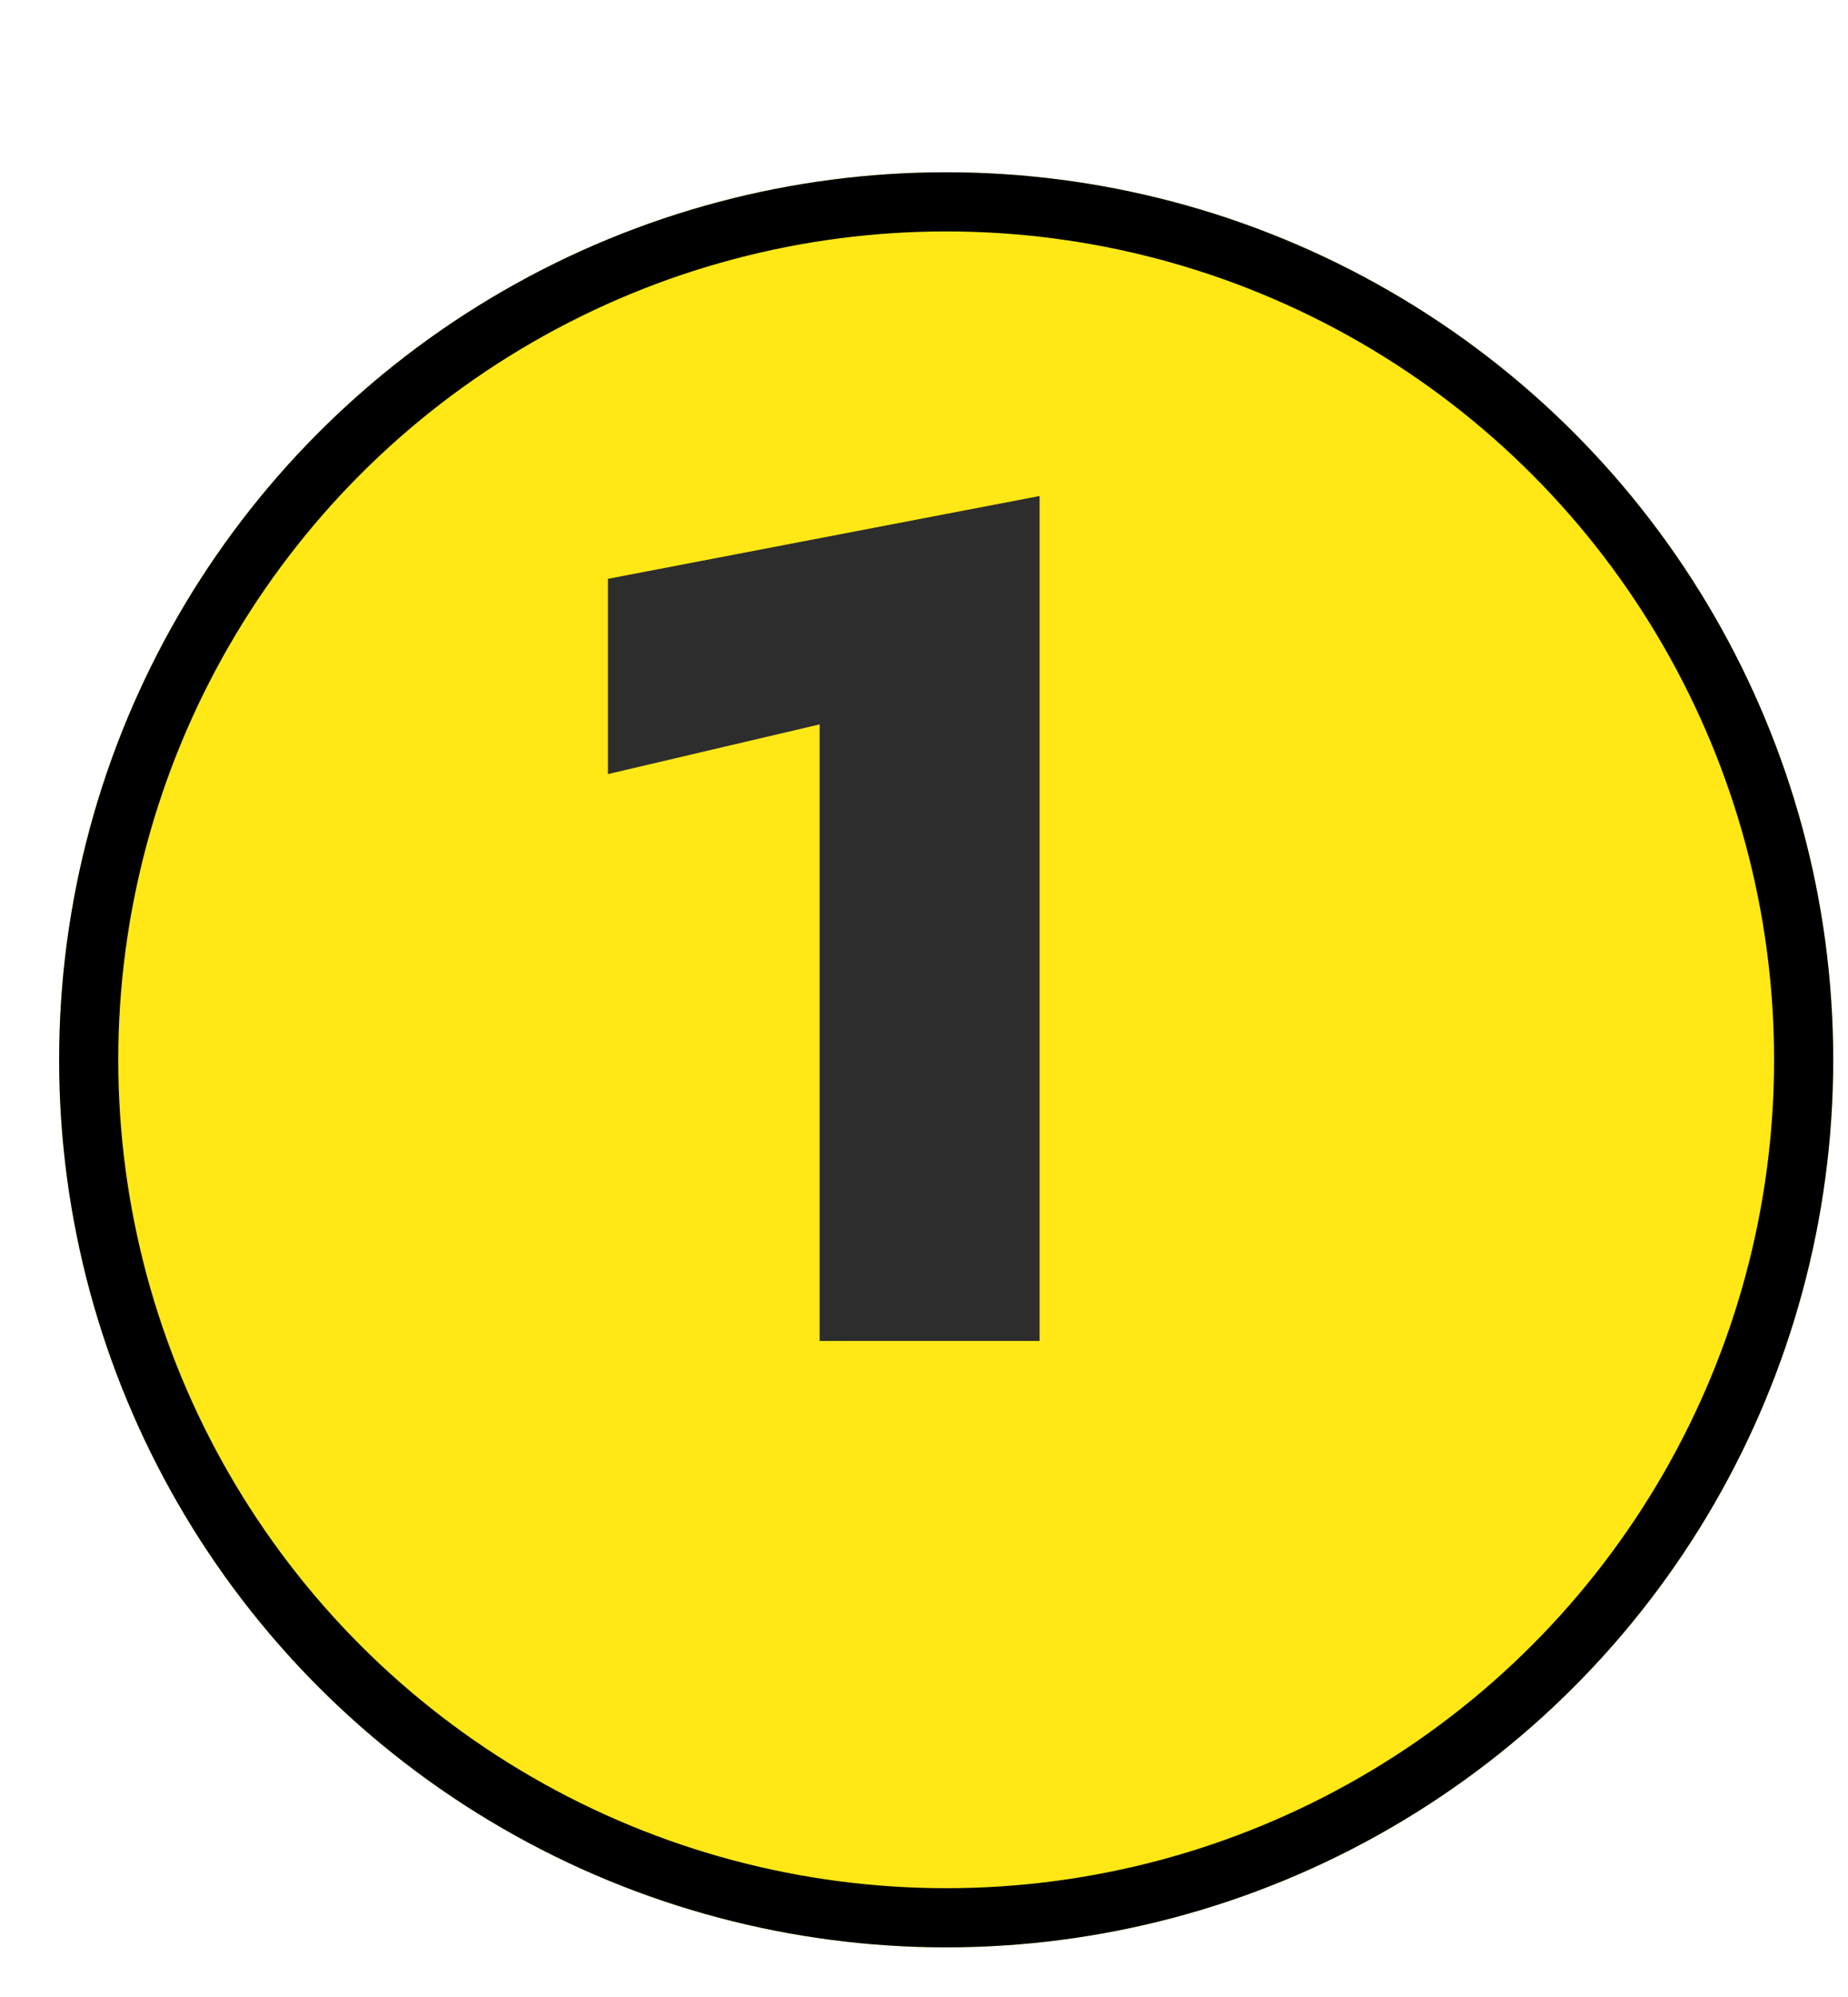
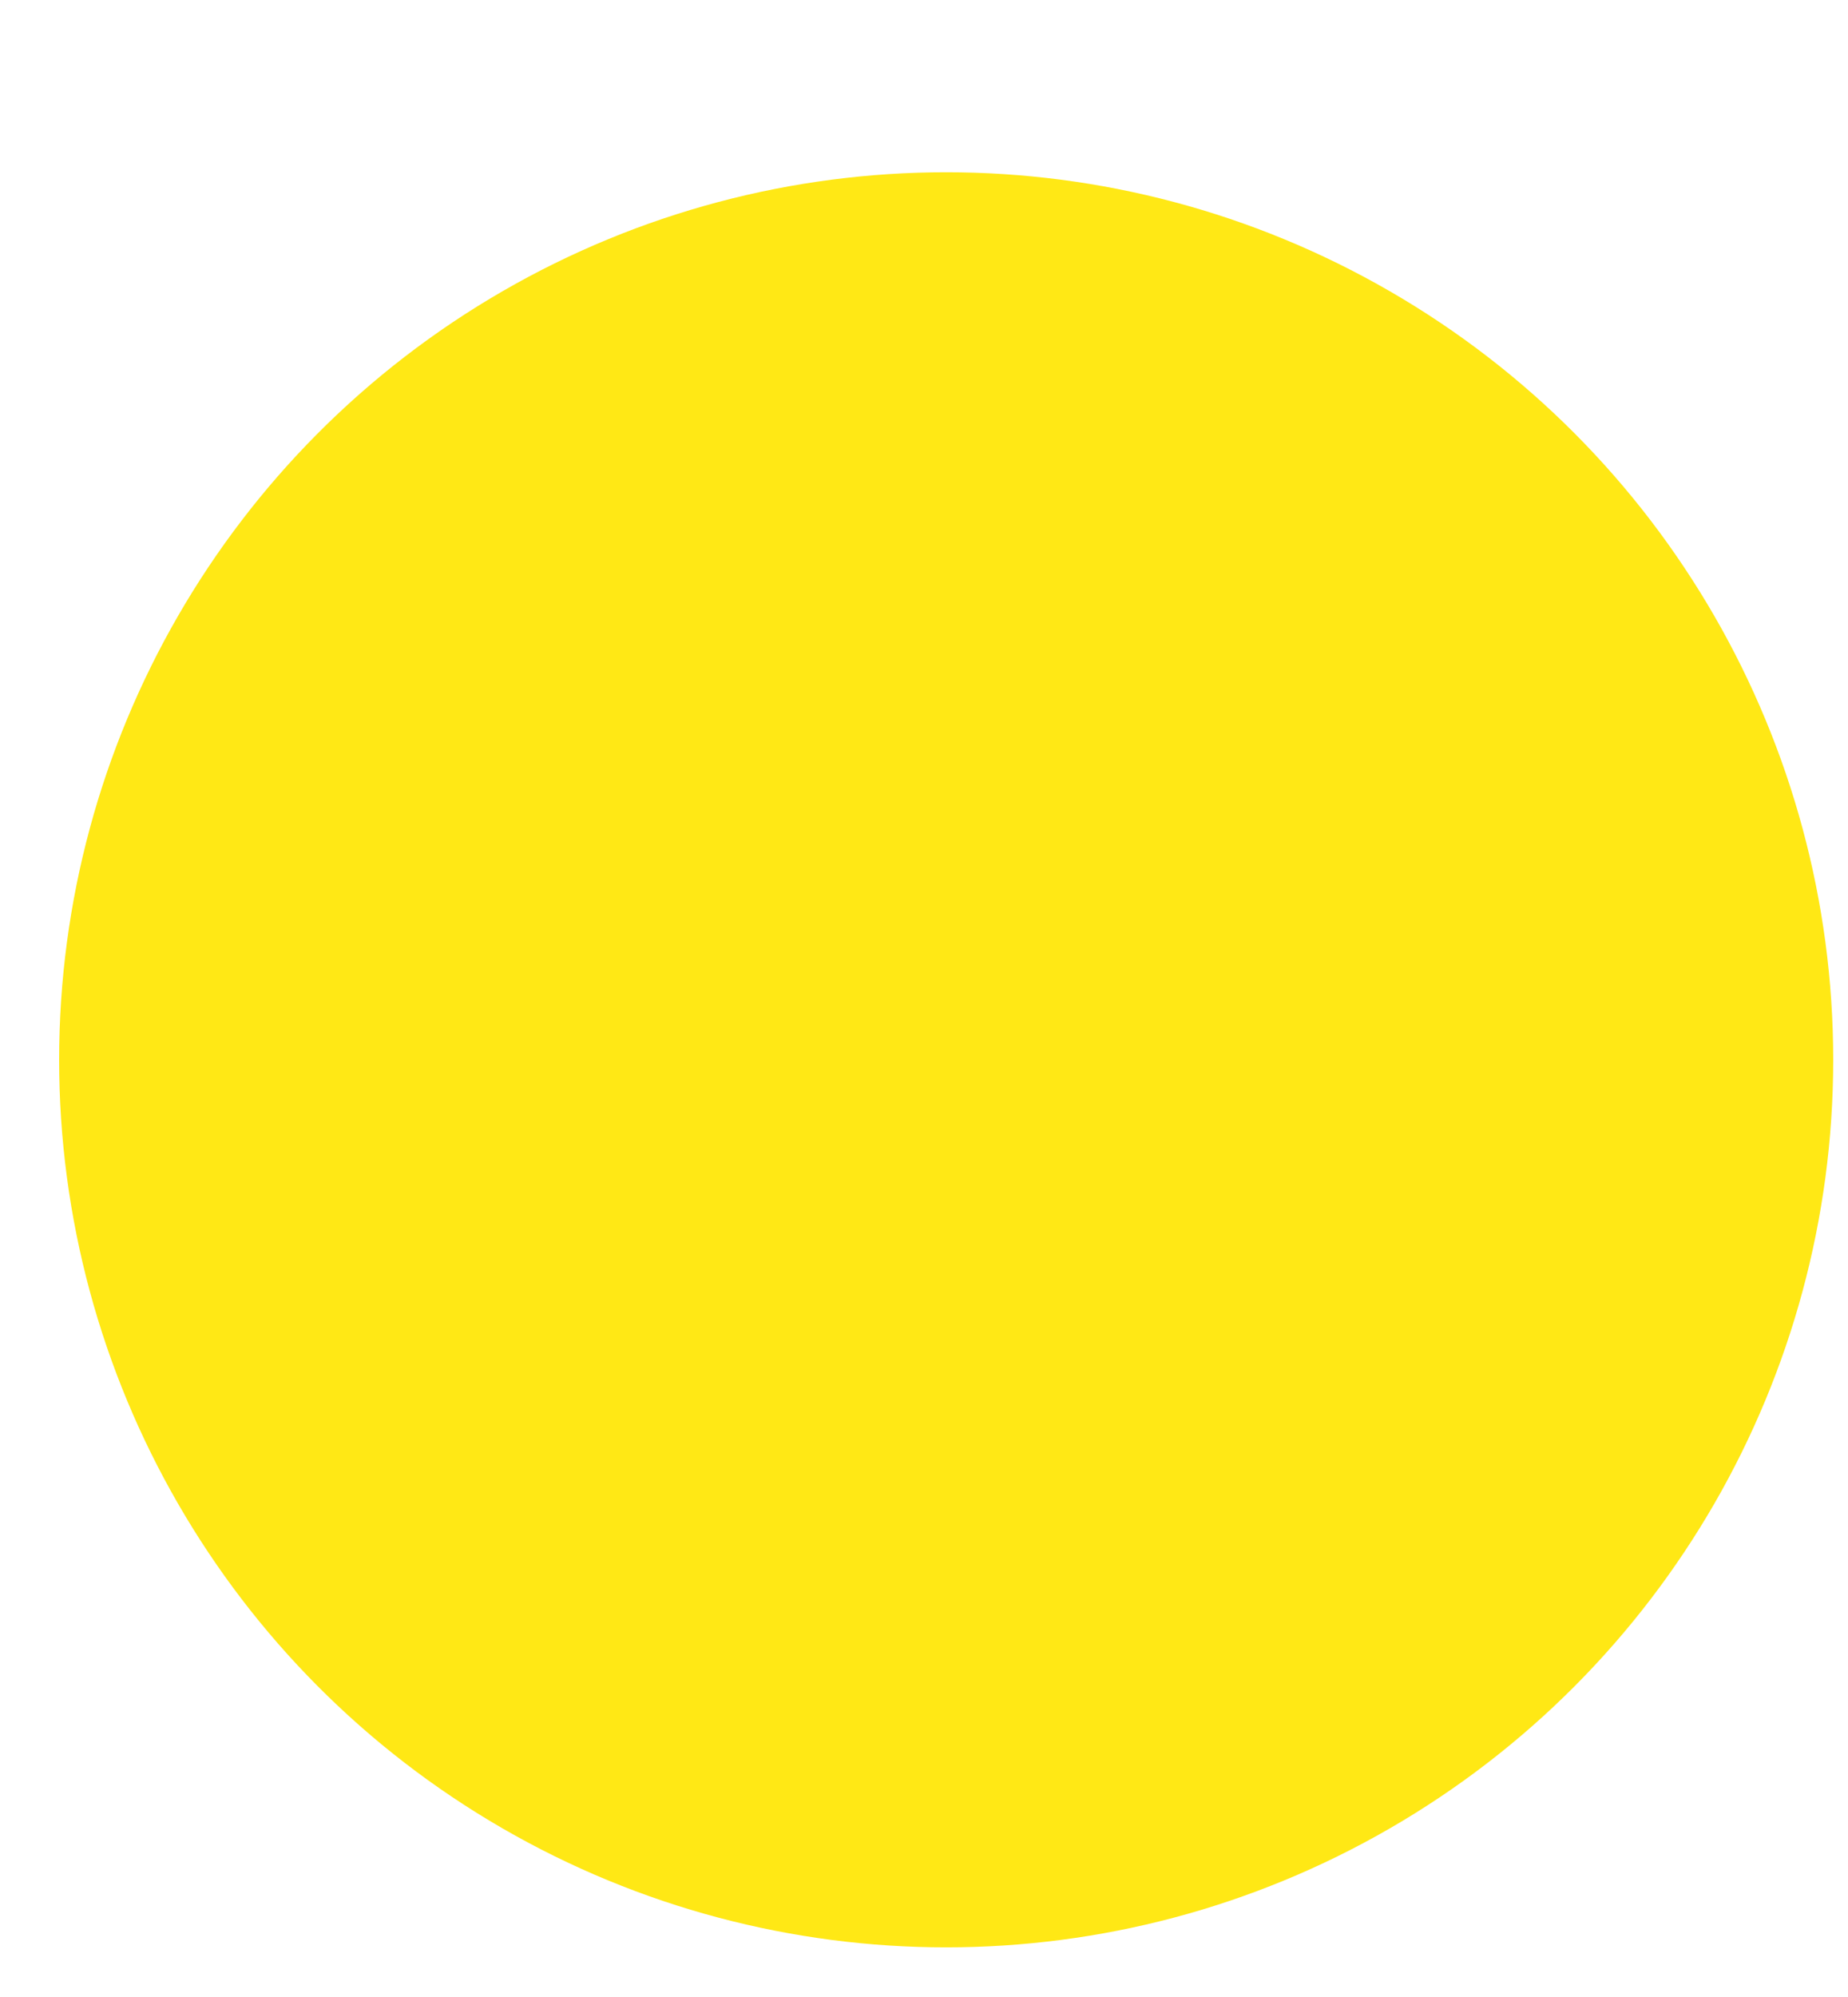
<svg xmlns="http://www.w3.org/2000/svg" width="25" height="27" viewBox="0 0 25 27" fill="none">
  <g filter="url(#filter0_d_3034_6789)">
    <circle cx="12" cy="12.729" r="12" fill="#FFE815" />
-     <circle cx="12" cy="12.729" r="11.6" stroke="black" stroke-width="0.8" />
  </g>
-   <path d="M8.224 10.466V7.826L14.064 6.706V18.13H11.088V9.794L8.224 10.466Z" fill="#2D2D2D" />
  <defs>
    <filter id="filter0_d_3034_6789" x="0" y="0.729" width="24.8" height="25.6" filterUnits="userSpaceOnUse" color-interpolation-filters="sRGB">
      <feFlood flood-opacity="0" result="BackgroundImageFix" />
      <feColorMatrix in="SourceAlpha" type="matrix" values="0 0 0 0 0 0 0 0 0 0 0 0 0 0 0 0 0 0 127 0" result="hardAlpha" />
      <feOffset dx="0.8" dy="1.6" />
      <feComposite in2="hardAlpha" operator="out" />
      <feColorMatrix type="matrix" values="0 0 0 0 0 0 0 0 0 0 0 0 0 0 0 0 0 0 1 0" />
      <feBlend mode="normal" in2="BackgroundImageFix" result="effect1_dropShadow_3034_6789" />
      <feBlend mode="normal" in="SourceGraphic" in2="effect1_dropShadow_3034_6789" result="shape" />
    </filter>
  </defs>
</svg>